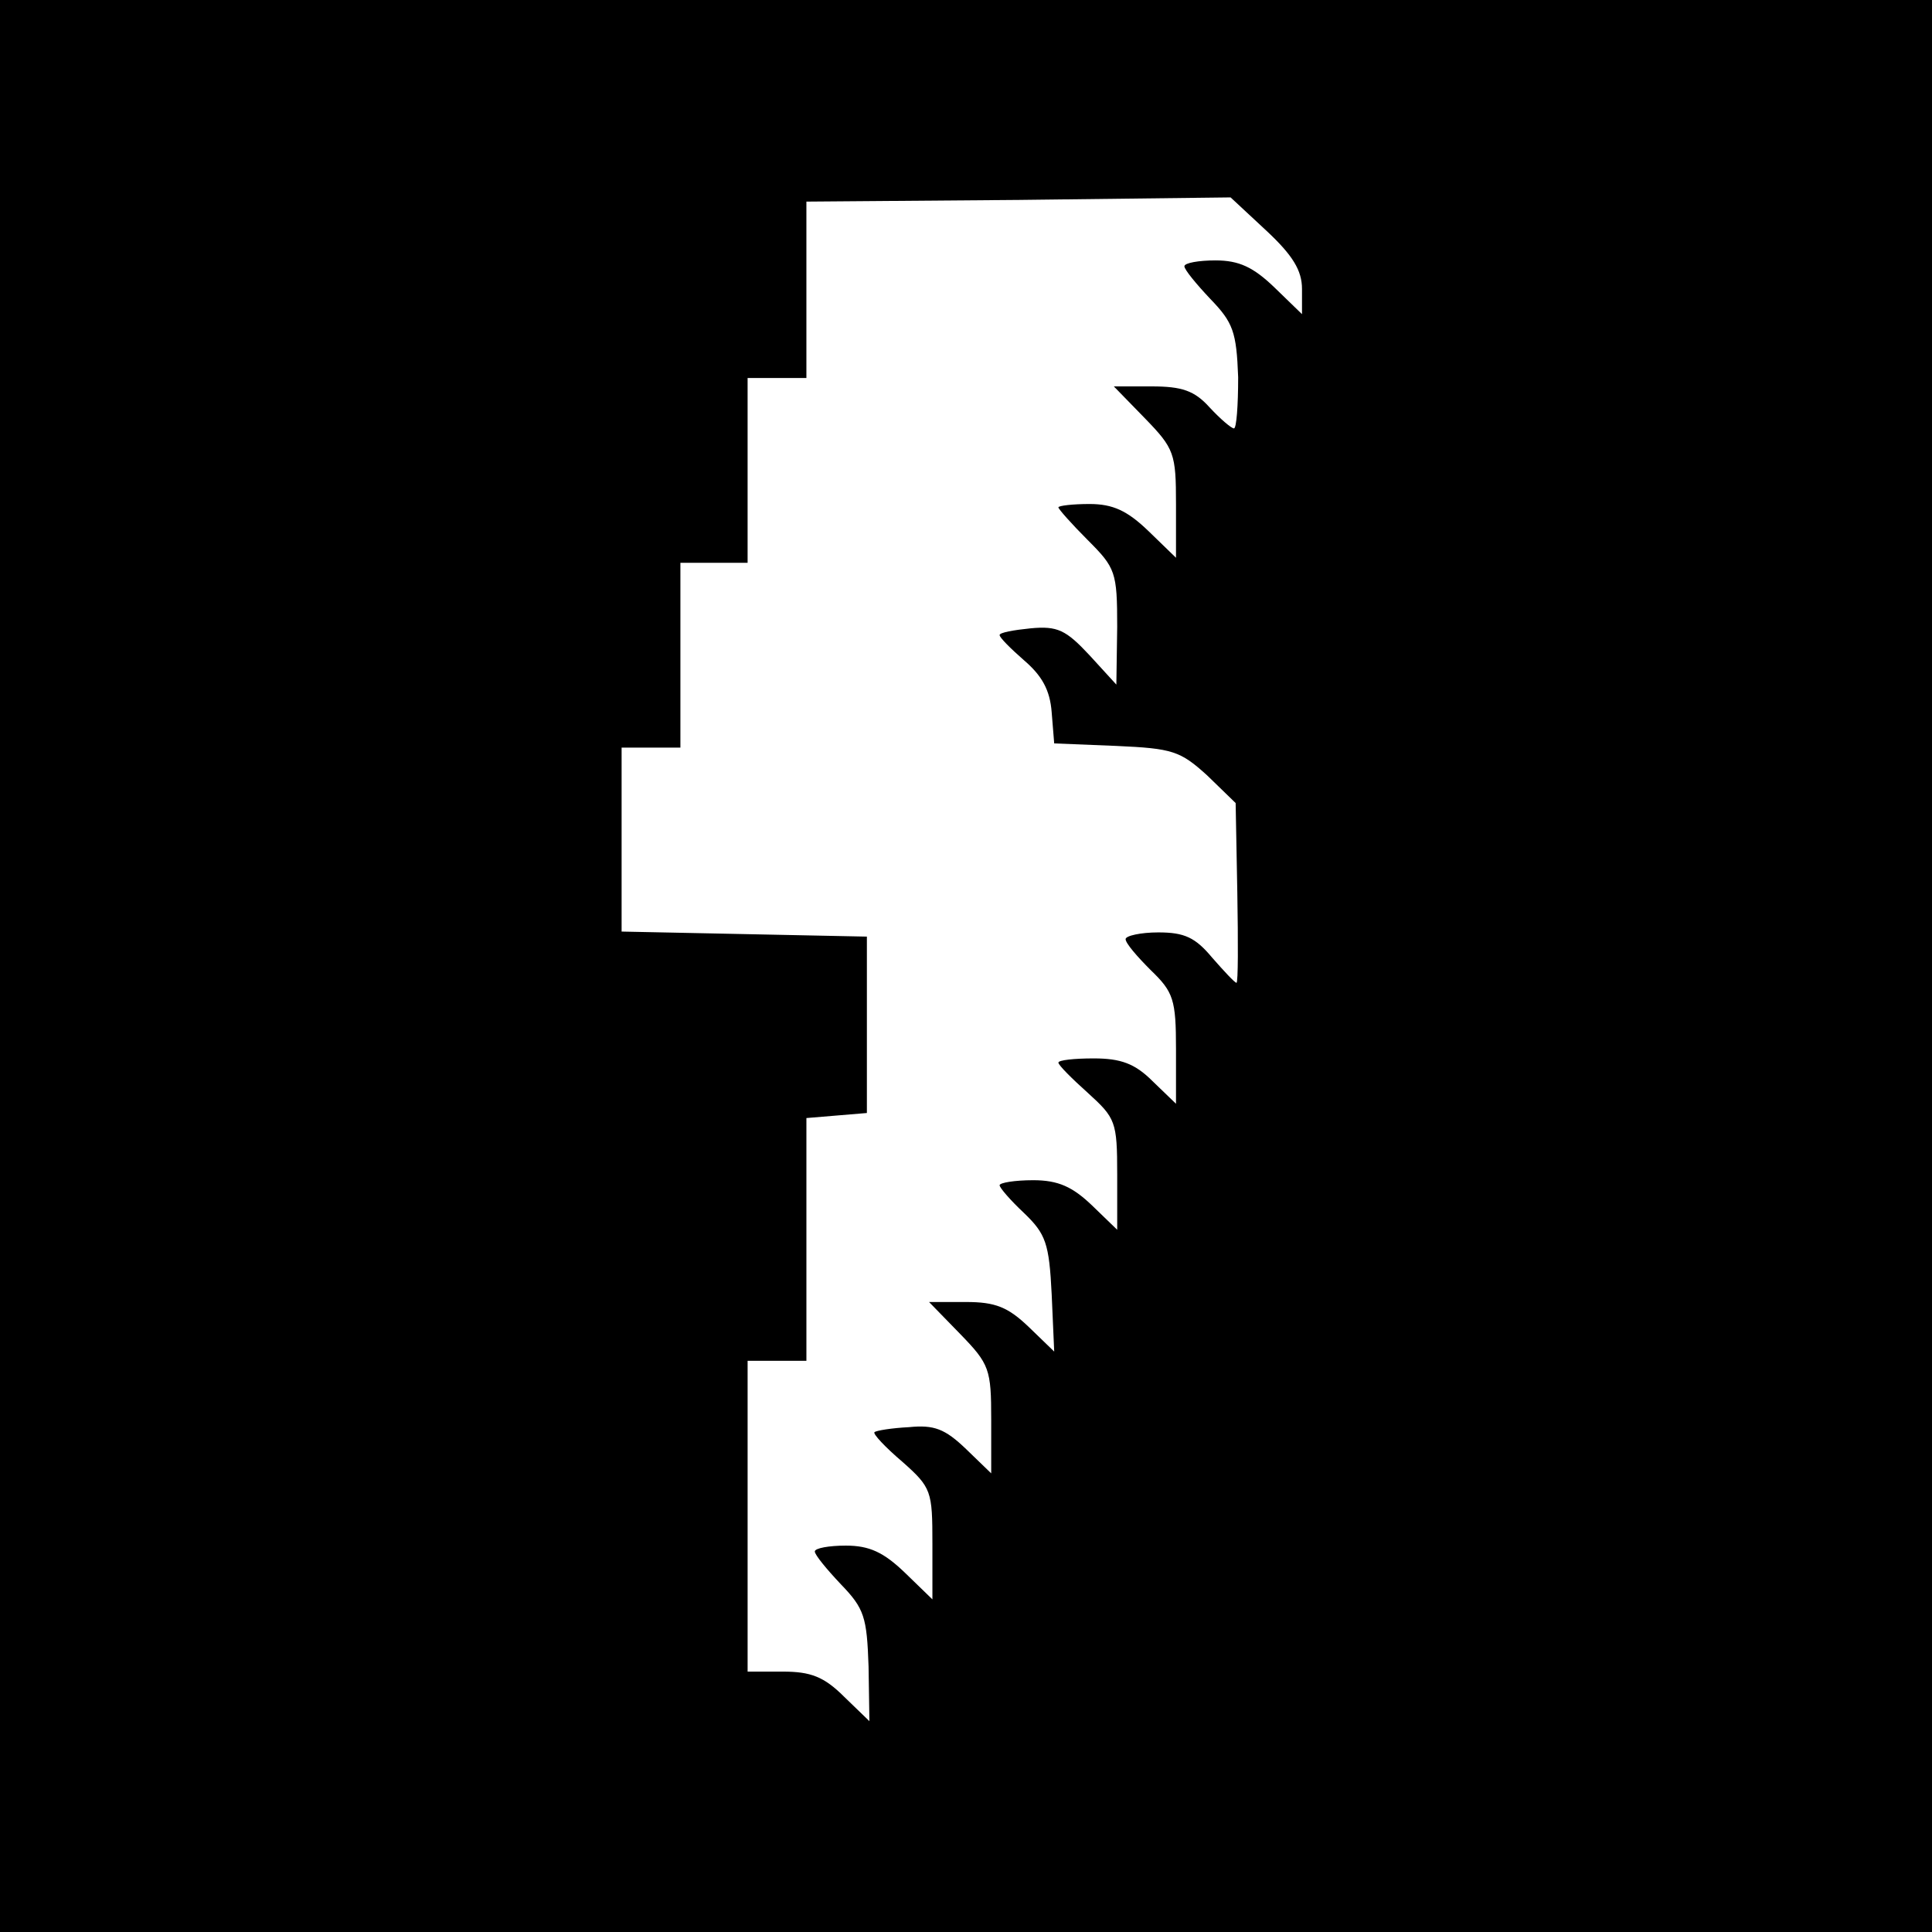
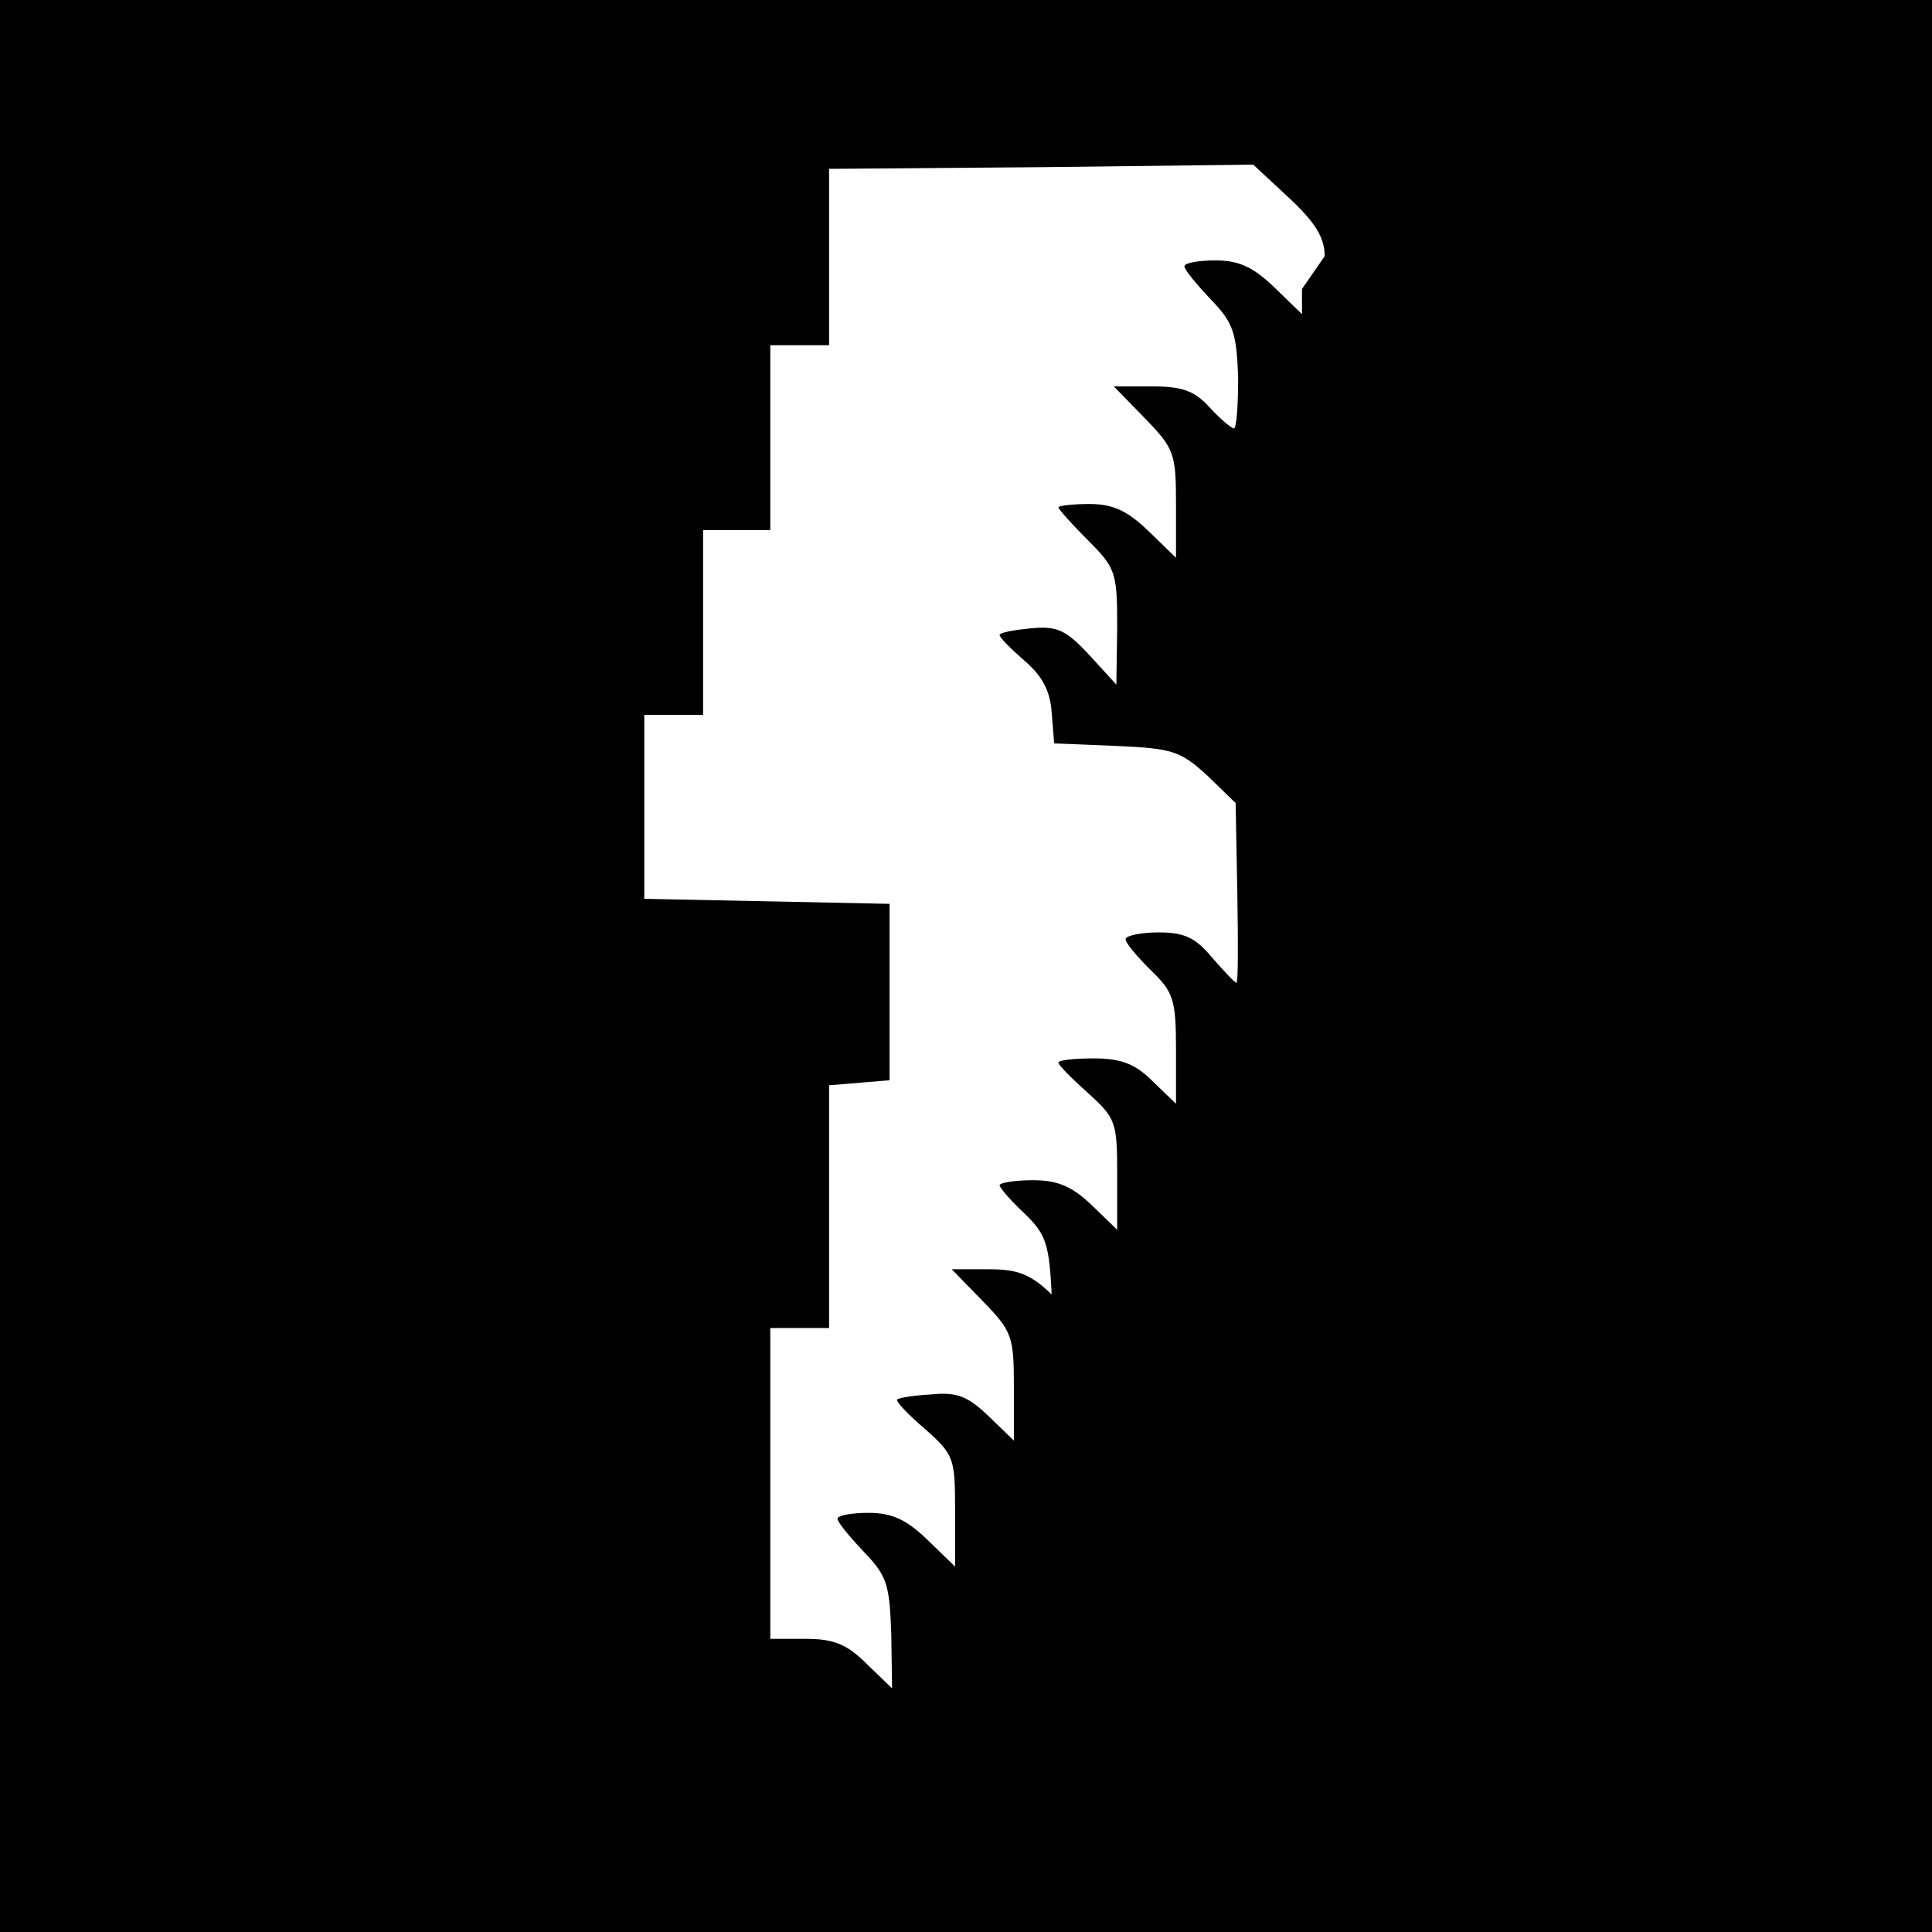
<svg xmlns="http://www.w3.org/2000/svg" version="1.0" width="230pt" height="230pt" viewBox="0 0 230 230" preserveAspectRatio="xMidYMid meet">
  <g transform="translate(0,230) scale(0.1,-0.1)" fill="#000000" stroke="none">
-     <path d="M0 1150 l0 -1150 1150 0 1150 0 0 1150 0 1150 -1150 0 -1150 0 0 -1150z m1550 806 l0 -30 -33 32 c-25 24 -42 32 -70 32 -20 0 -37 -3 -37 -7 0 -4 14 -21 31 -39 27 -28 31 -39 33 -93 0 -34 -2 -61 -5 -61 -3 0 -16 11 -29 25 -18 20 -33 25 -69 25 l-45 0 37 -38 c35 -36 37 -42 37 -102 l0 -64 -33 32 c-25 24 -42 32 -70 32 -20 0 -37 -2 -37 -4 0 -2 16 -20 35 -39 33 -33 35 -38 35 -103 l-1 -69 -32 35 c-28 30 -38 35 -70 32 -20 -2 -37 -5 -37 -8 0 -3 13 -16 29 -30 21 -18 31 -35 33 -62 l3 -37 74 -3 c67 -3 76 -6 108 -35 l34 -33 2 -107 c1 -59 1 -107 -1 -107 -2 0 -15 14 -29 30 -20 24 -33 30 -64 30 -21 0 -39 -4 -39 -8 0 -5 14 -21 30 -37 27 -26 30 -35 30 -94 l0 -65 -28 27 c-21 21 -38 27 -70 27 -23 0 -42 -2 -42 -5 0 -3 16 -19 35 -36 33 -30 35 -34 35 -97 l0 -66 -30 29 c-23 22 -40 30 -70 30 -22 0 -40 -3 -40 -6 0 -3 13 -18 29 -33 26 -25 30 -36 33 -97 l3 -68 -30 29 c-25 24 -40 30 -75 30 l-44 0 37 -38 c35 -36 37 -42 37 -102 l0 -64 -30 29 c-25 24 -38 29 -68 26 -20 -1 -39 -4 -41 -6 -2 -2 13 -18 33 -35 35 -31 36 -35 36 -98 l0 -66 -33 32 c-25 24 -42 32 -70 32 -20 0 -37 -3 -37 -7 0 -4 14 -21 31 -39 28 -29 31 -39 33 -98 l1 -65 -30 29 c-24 24 -40 30 -73 30 l-42 0 0 185 0 185 35 0 35 0 0 144 0 145 36 3 36 3 0 105 0 105 -146 3 -146 3 0 109 0 110 35 0 35 0 0 110 0 110 40 0 40 0 0 110 0 110 35 0 35 0 0 105 0 105 253 2 252 3 43 -40 c31 -29 42 -47 42 -69z" />
+     <path d="M0 1150 l0 -1150 1150 0 1150 0 0 1150 0 1150 -1150 0 -1150 0 0 -1150z m1550 806 l0 -30 -33 32 c-25 24 -42 32 -70 32 -20 0 -37 -3 -37 -7 0 -4 14 -21 31 -39 27 -28 31 -39 33 -93 0 -34 -2 -61 -5 -61 -3 0 -16 11 -29 25 -18 20 -33 25 -69 25 l-45 0 37 -38 c35 -36 37 -42 37 -102 l0 -64 -33 32 c-25 24 -42 32 -70 32 -20 0 -37 -2 -37 -4 0 -2 16 -20 35 -39 33 -33 35 -38 35 -103 l-1 -69 -32 35 c-28 30 -38 35 -70 32 -20 -2 -37 -5 -37 -8 0 -3 13 -16 29 -30 21 -18 31 -35 33 -62 l3 -37 74 -3 c67 -3 76 -6 108 -35 l34 -33 2 -107 c1 -59 1 -107 -1 -107 -2 0 -15 14 -29 30 -20 24 -33 30 -64 30 -21 0 -39 -4 -39 -8 0 -5 14 -21 30 -37 27 -26 30 -35 30 -94 l0 -65 -28 27 c-21 21 -38 27 -70 27 -23 0 -42 -2 -42 -5 0 -3 16 -19 35 -36 33 -30 35 -34 35 -97 l0 -66 -30 29 c-23 22 -40 30 -70 30 -22 0 -40 -3 -40 -6 0 -3 13 -18 29 -33 26 -25 30 -36 33 -97 c-25 24 -40 30 -75 30 l-44 0 37 -38 c35 -36 37 -42 37 -102 l0 -64 -30 29 c-25 24 -38 29 -68 26 -20 -1 -39 -4 -41 -6 -2 -2 13 -18 33 -35 35 -31 36 -35 36 -98 l0 -66 -33 32 c-25 24 -42 32 -70 32 -20 0 -37 -3 -37 -7 0 -4 14 -21 31 -39 28 -29 31 -39 33 -98 l1 -65 -30 29 c-24 24 -40 30 -73 30 l-42 0 0 185 0 185 35 0 35 0 0 144 0 145 36 3 36 3 0 105 0 105 -146 3 -146 3 0 109 0 110 35 0 35 0 0 110 0 110 40 0 40 0 0 110 0 110 35 0 35 0 0 105 0 105 253 2 252 3 43 -40 c31 -29 42 -47 42 -69z" />
  </g>
</svg>